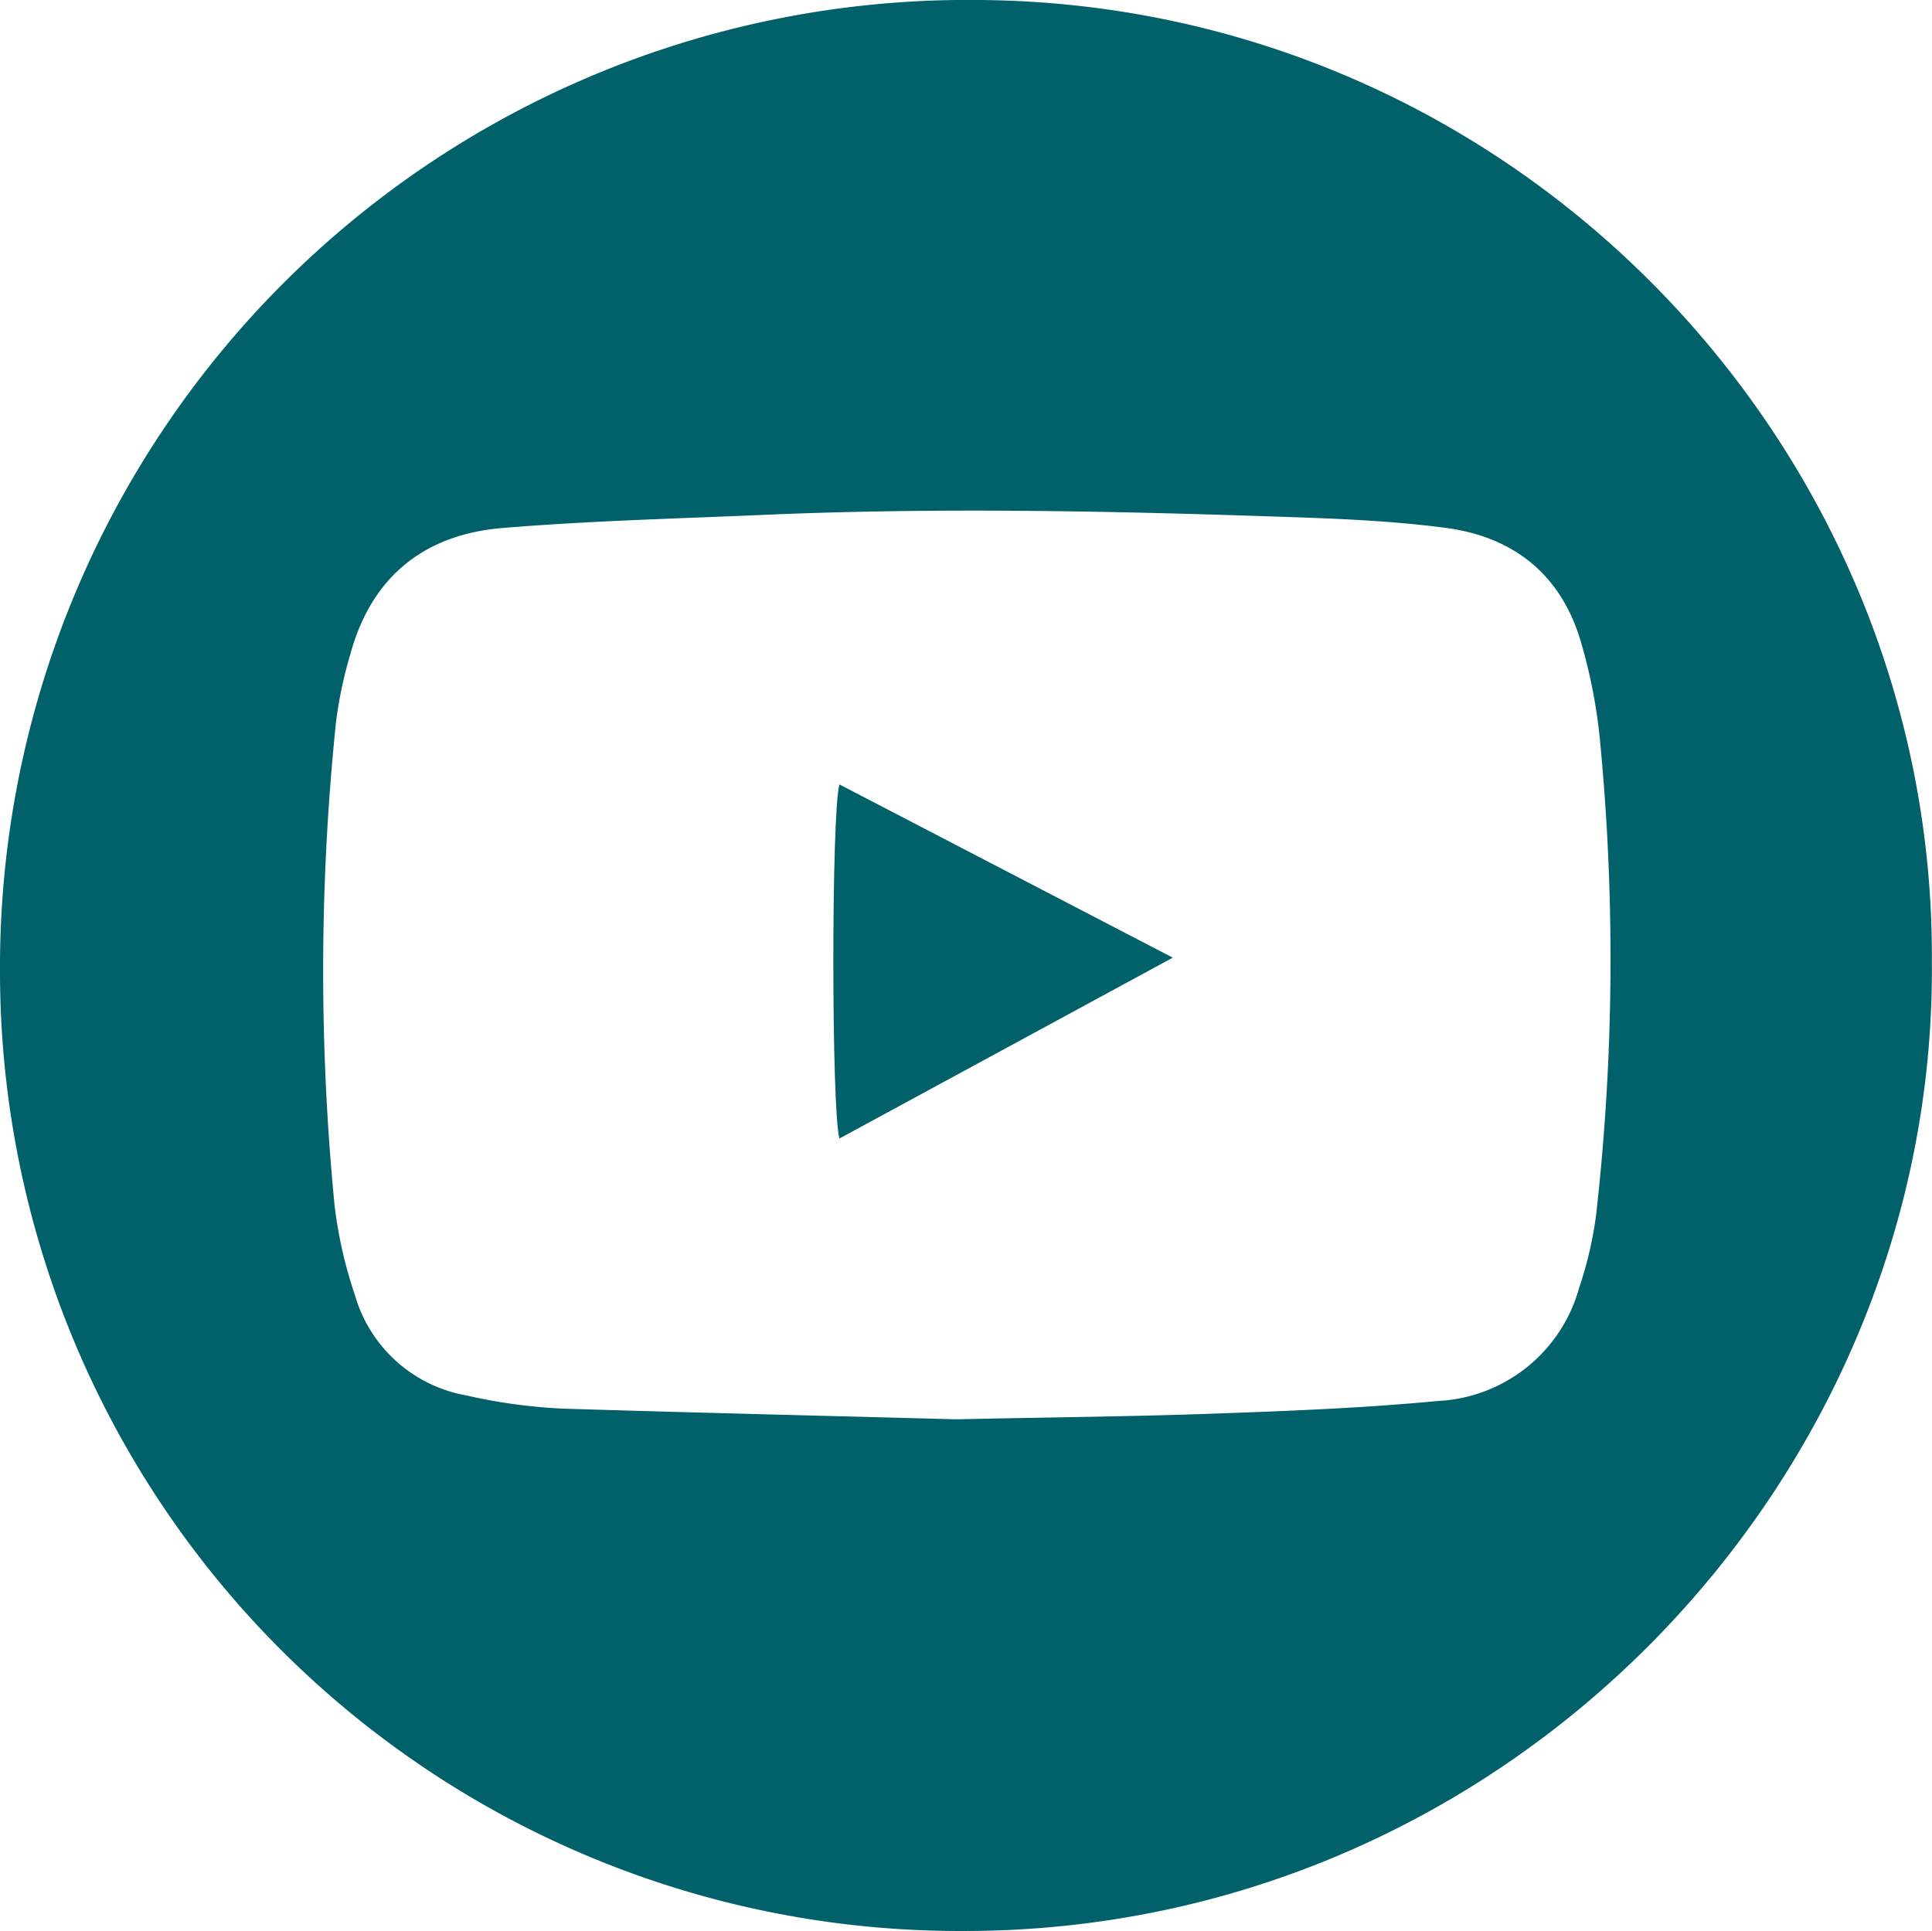
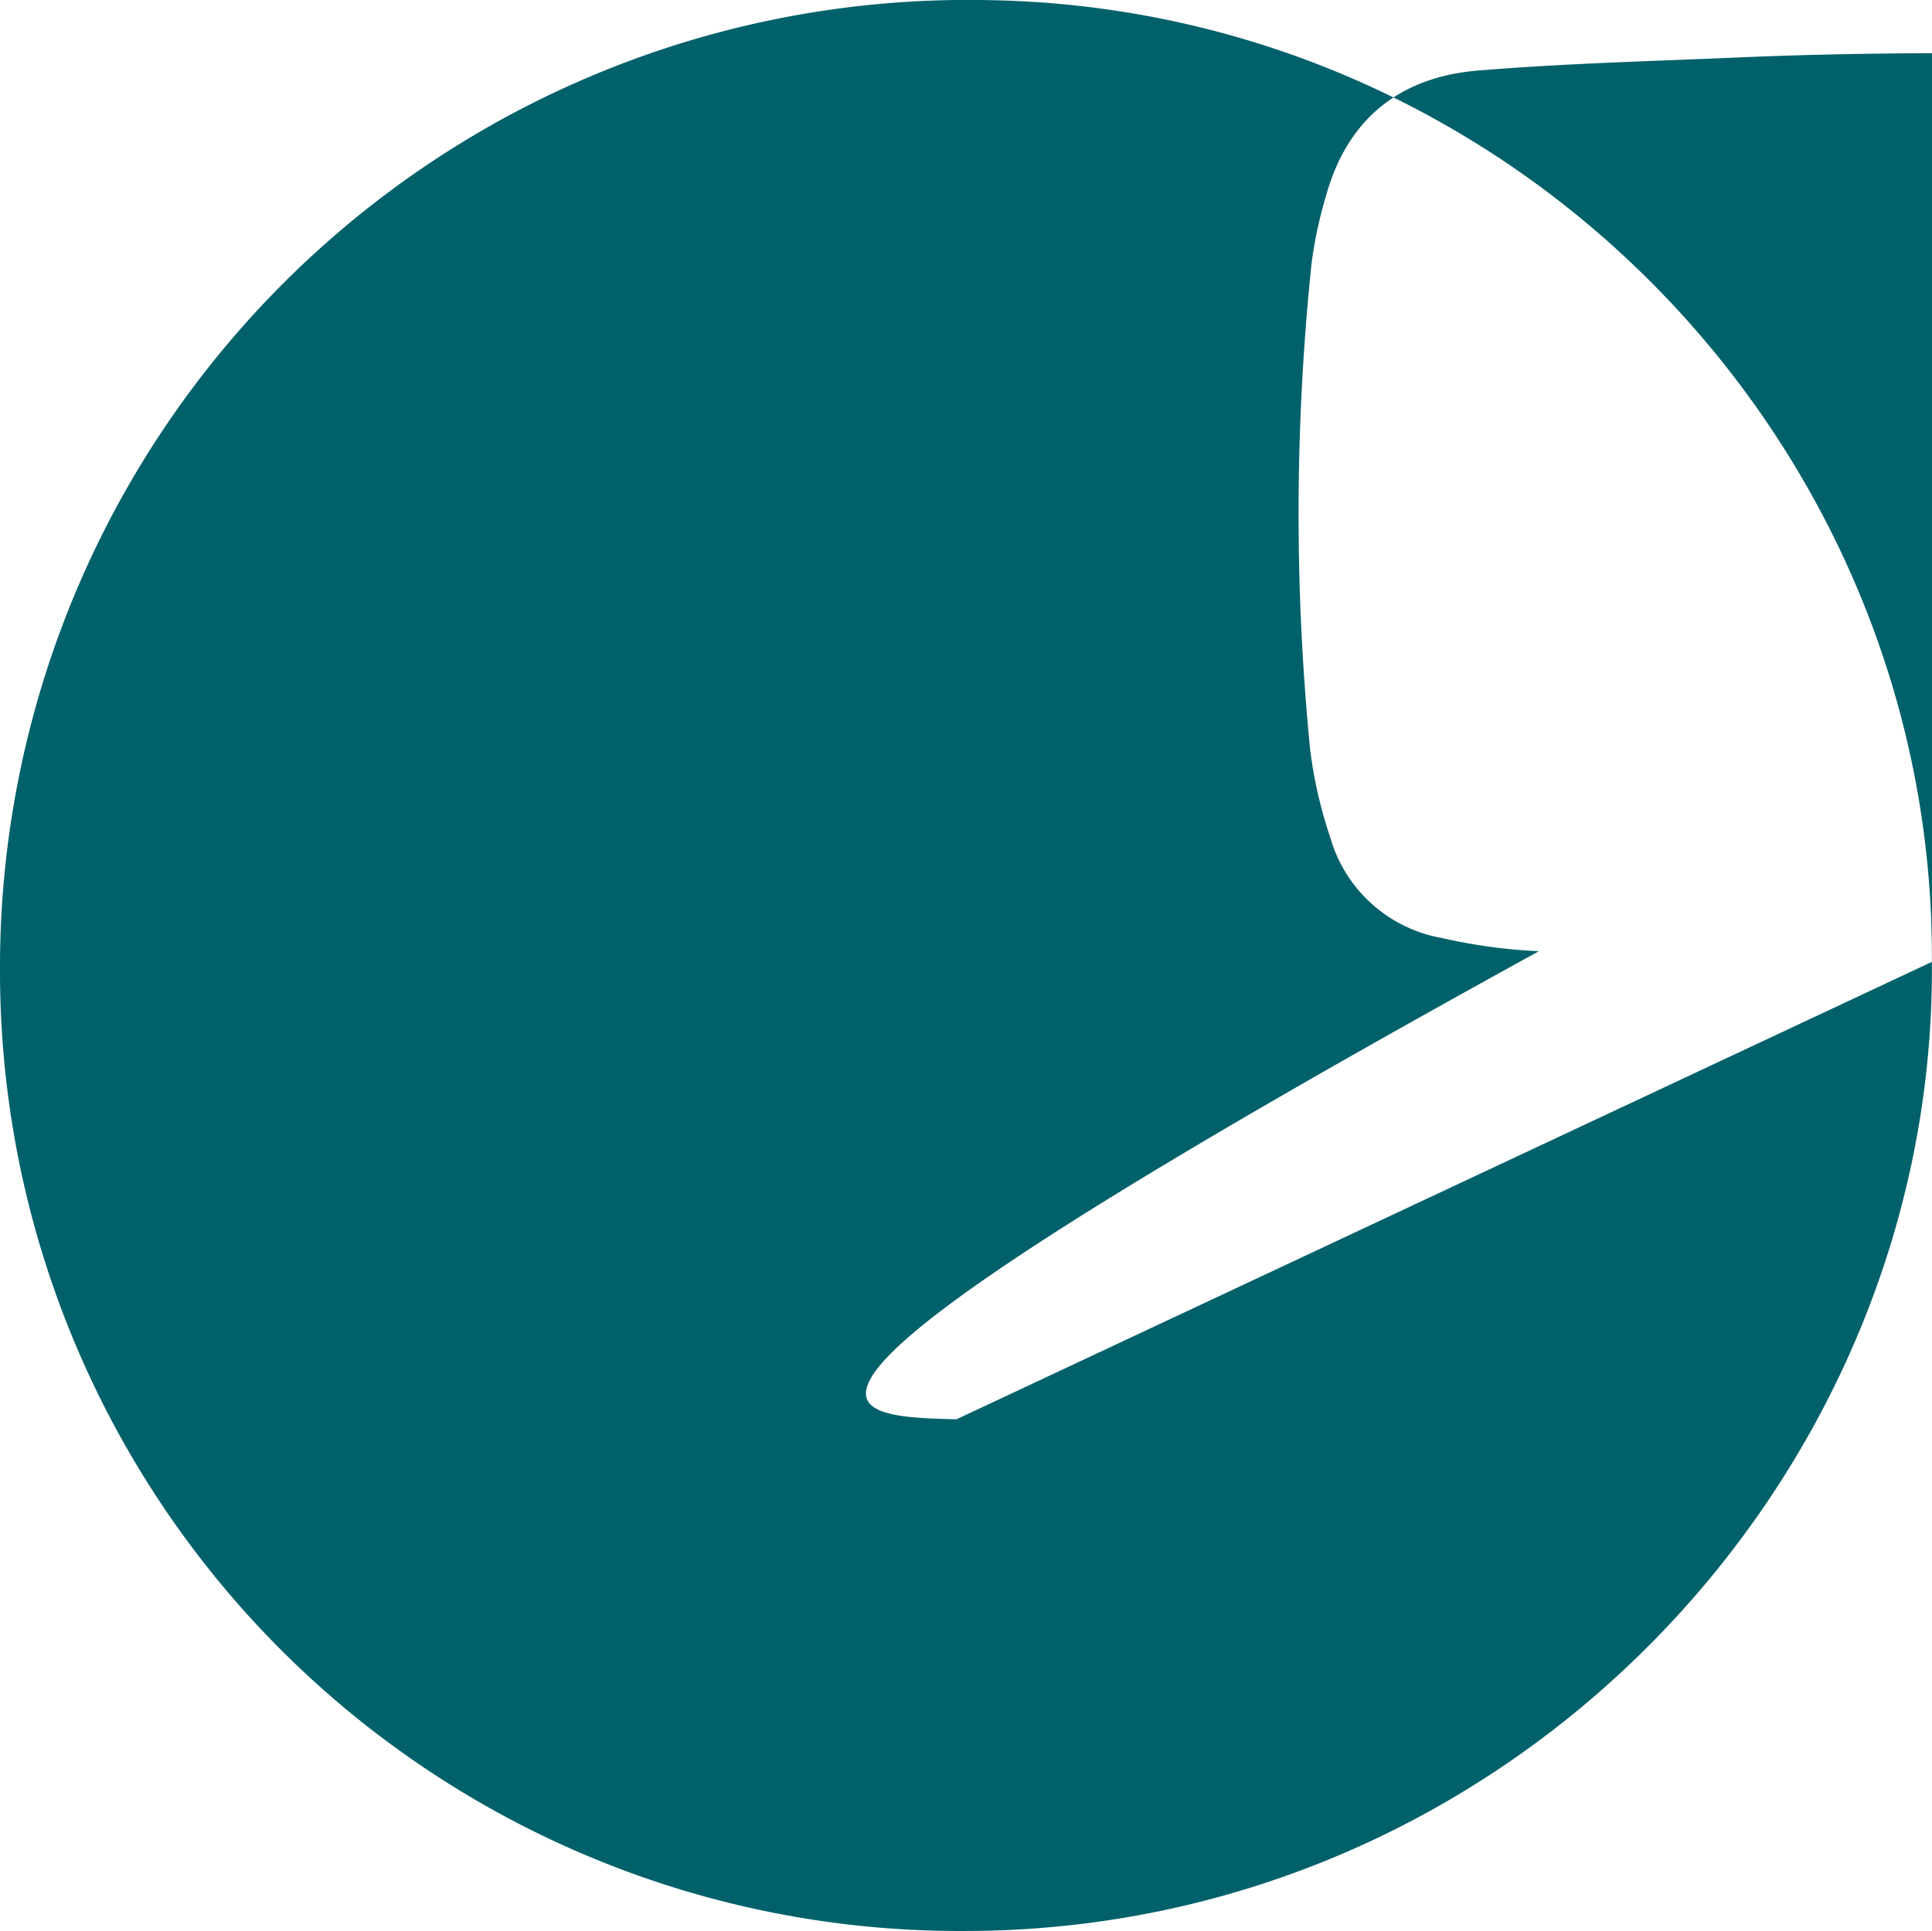
<svg xmlns="http://www.w3.org/2000/svg" viewBox="0 0 146.75 146.69">
  <defs>
    <style>.a{fill:#01616b;}</style>
  </defs>
  <title>youtube icon</title>
-   <path class="a" d="M-435.78,474.67c0.34,39.37-32.21,73.66-73.57,73.62a72.89,72.89,0,0,1-73.17-72.83,73.48,73.48,0,0,1,74.31-73.86C-467.59,401.86-435.53,435.33-435.78,474.67Zm-74.09,34.75c7.32-.16,13.56-0.21,19.79-0.44,5.59-.2,11.19-0.42,16.75-0.95a11.73,11.73,0,0,0,10.75-8.57,29.27,29.27,0,0,0,1.3-5.59,173,173,0,0,0,.28-36.14,40.29,40.29,0,0,0-1.41-7.27c-1.47-5.15-5.08-8.07-10.3-8.76-3.71-.49-7.48-0.67-11.23-0.8-13.5-.47-27-0.77-40.52-0.19-6.63.29-13.26,0.45-19.87,1-5.92.48-9.94,3.66-11.56,9.52a32.6,32.6,0,0,0-1.1,5.15,183.58,183.58,0,0,0-.11,36.86,33.85,33.85,0,0,0,1.54,6.75,10.76,10.76,0,0,0,8.49,7.62,41,41,0,0,0,7.35,1C-529.4,508.93-519.09,509.17-509.87,509.42Z" transform="translate(582.52 -401.6)" />
-   <path class="a" d="M-493.44,474.35l-25.32,13.74c-0.61-2.19-.62-24.63,0-26.9Z" transform="translate(582.52 -401.6)" />
+   <path class="a" d="M-435.78,474.67c0.34,39.37-32.21,73.66-73.57,73.62a72.89,72.89,0,0,1-73.17-72.83,73.48,73.48,0,0,1,74.31-73.86C-467.59,401.86-435.53,435.33-435.78,474.67Zc7.32-.16,13.56-0.21,19.79-0.44,5.59-.2,11.19-0.42,16.75-0.95a11.73,11.73,0,0,0,10.75-8.57,29.27,29.27,0,0,0,1.3-5.59,173,173,0,0,0,.28-36.14,40.29,40.29,0,0,0-1.41-7.27c-1.47-5.15-5.08-8.07-10.3-8.76-3.71-.49-7.48-0.67-11.23-0.8-13.5-.47-27-0.77-40.52-0.19-6.63.29-13.26,0.45-19.87,1-5.92.48-9.94,3.66-11.56,9.52a32.6,32.6,0,0,0-1.1,5.15,183.58,183.58,0,0,0-.11,36.86,33.85,33.85,0,0,0,1.54,6.75,10.76,10.76,0,0,0,8.49,7.62,41,41,0,0,0,7.35,1C-529.4,508.93-519.09,509.17-509.87,509.42Z" transform="translate(582.52 -401.6)" />
</svg>